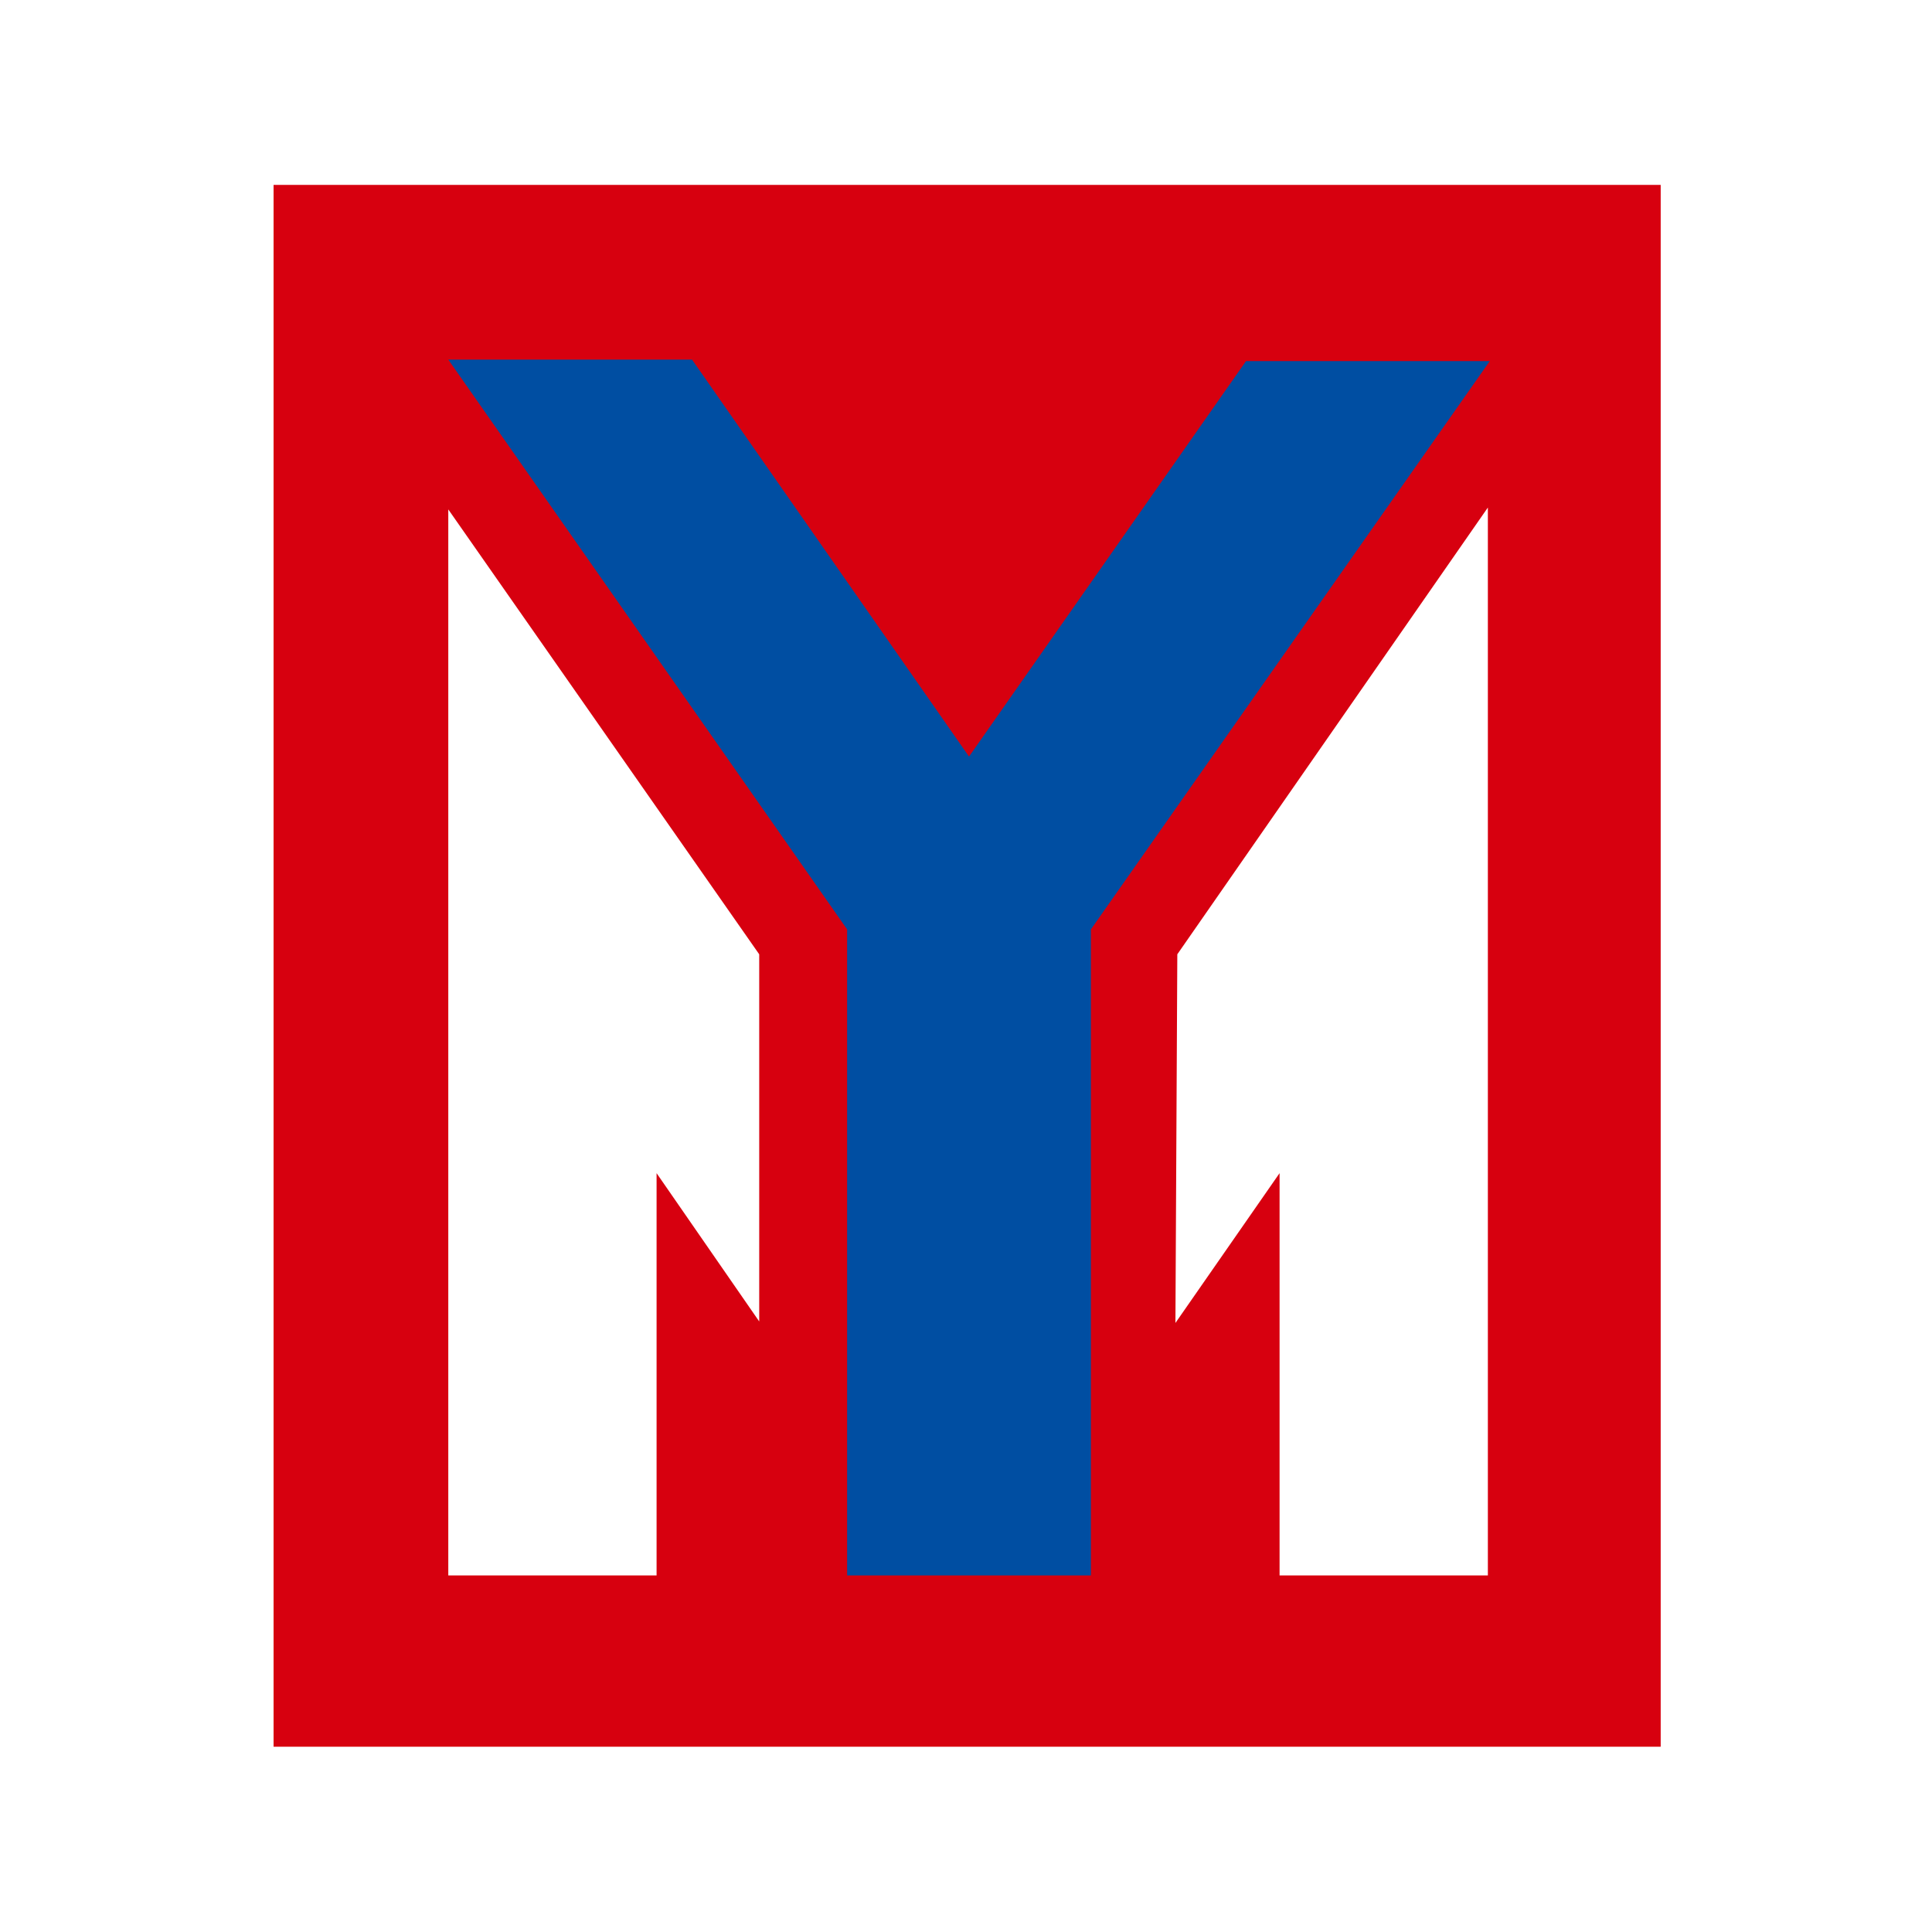
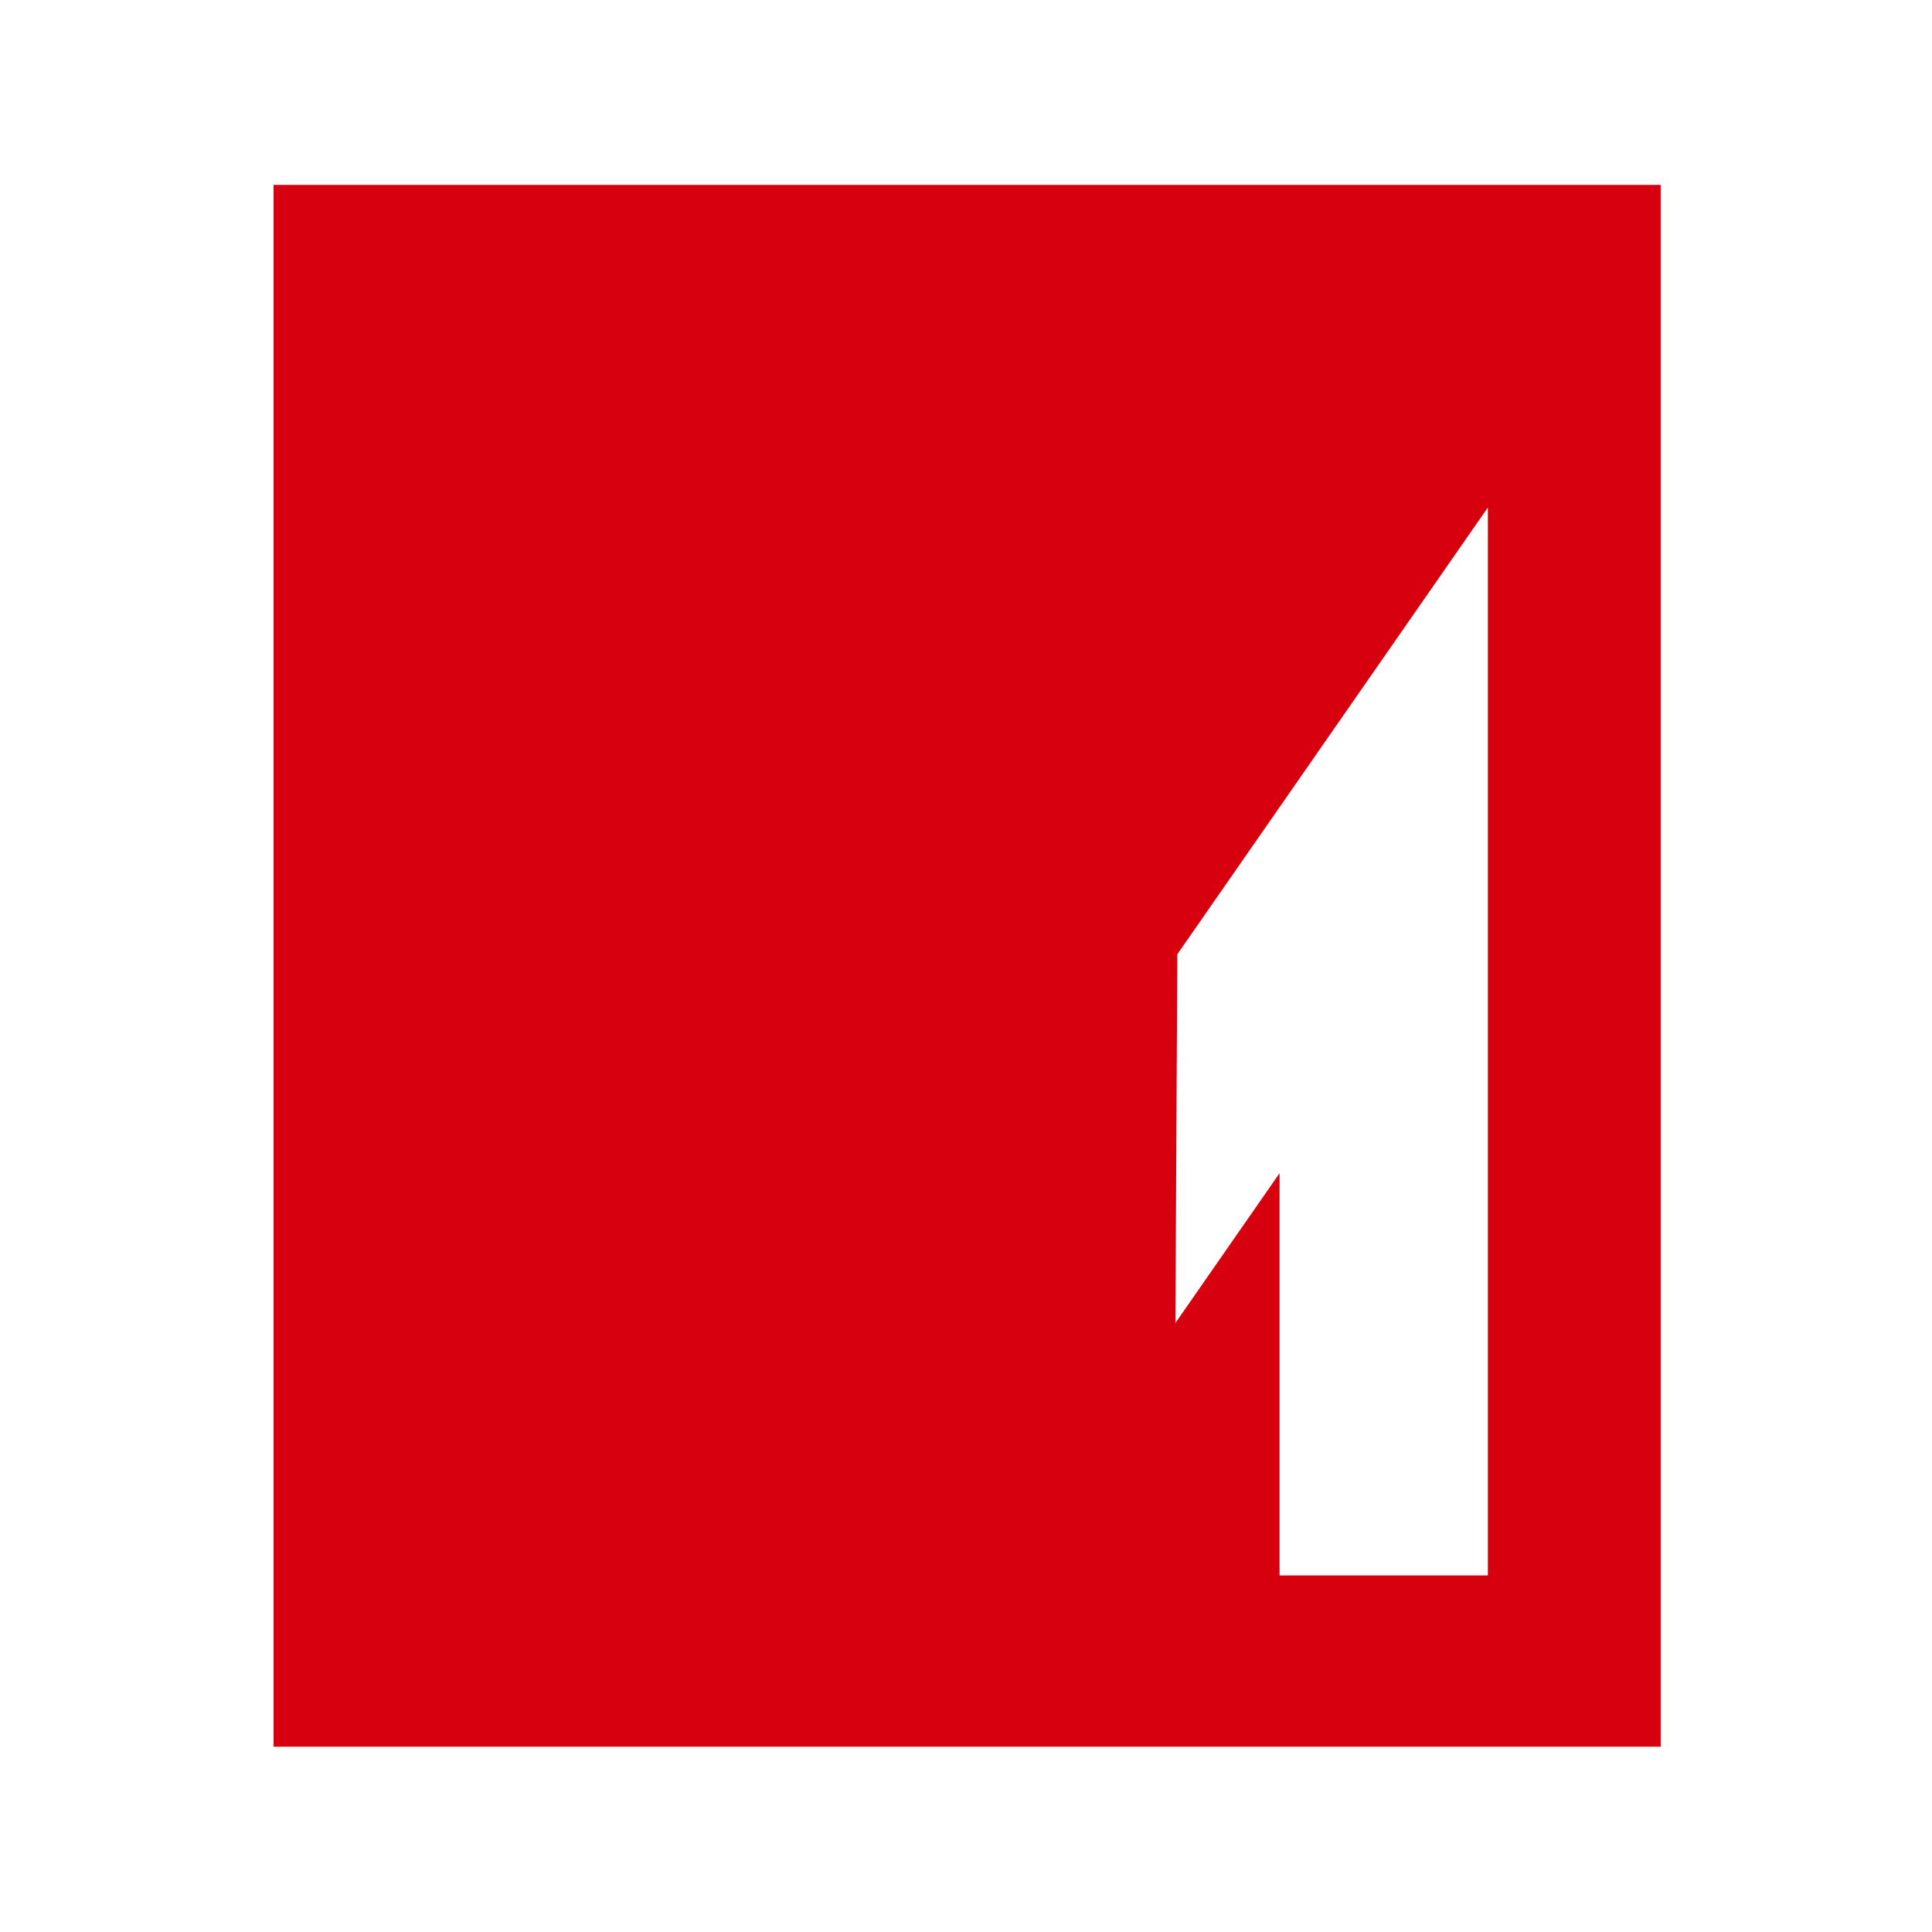
<svg xmlns="http://www.w3.org/2000/svg" version="1.1" id="Layer_1" x="0px" y="0px" viewBox="0 0 512 512" style="enable-background:new 0 0 512 512;" xml:space="preserve">
  <style type="text/css">
	.st0{fill:#FFFFFF;}
	.st1{fill:#D7000F;}
	.st2{fill:#004EA2;}
</style>
-   <rect y="0" class="st0" width="512" height="512" />
  <rect x="72.5" y="49" class="st1" width="367.6" height="413.9" />
-   <polygon class="st0" points="201.2,350.2 174,310.9 174,417.5 118.8,417.5 118.8,135 201.2,252.9 " />
  <polygon class="st0" points="339.1,310.9 311.5,350.6 312,252.9 394.3,134.5 394.3,417.5 339.1,417.5 " />
-   <polygon class="st2" points="118.8,95.3 183.4,95.3 256.8,200.5 330.2,95.7 394.8,95.7 289.1,246.3 289.1,417.5 224.5,417.5   224.5,246.3 " />
</svg>